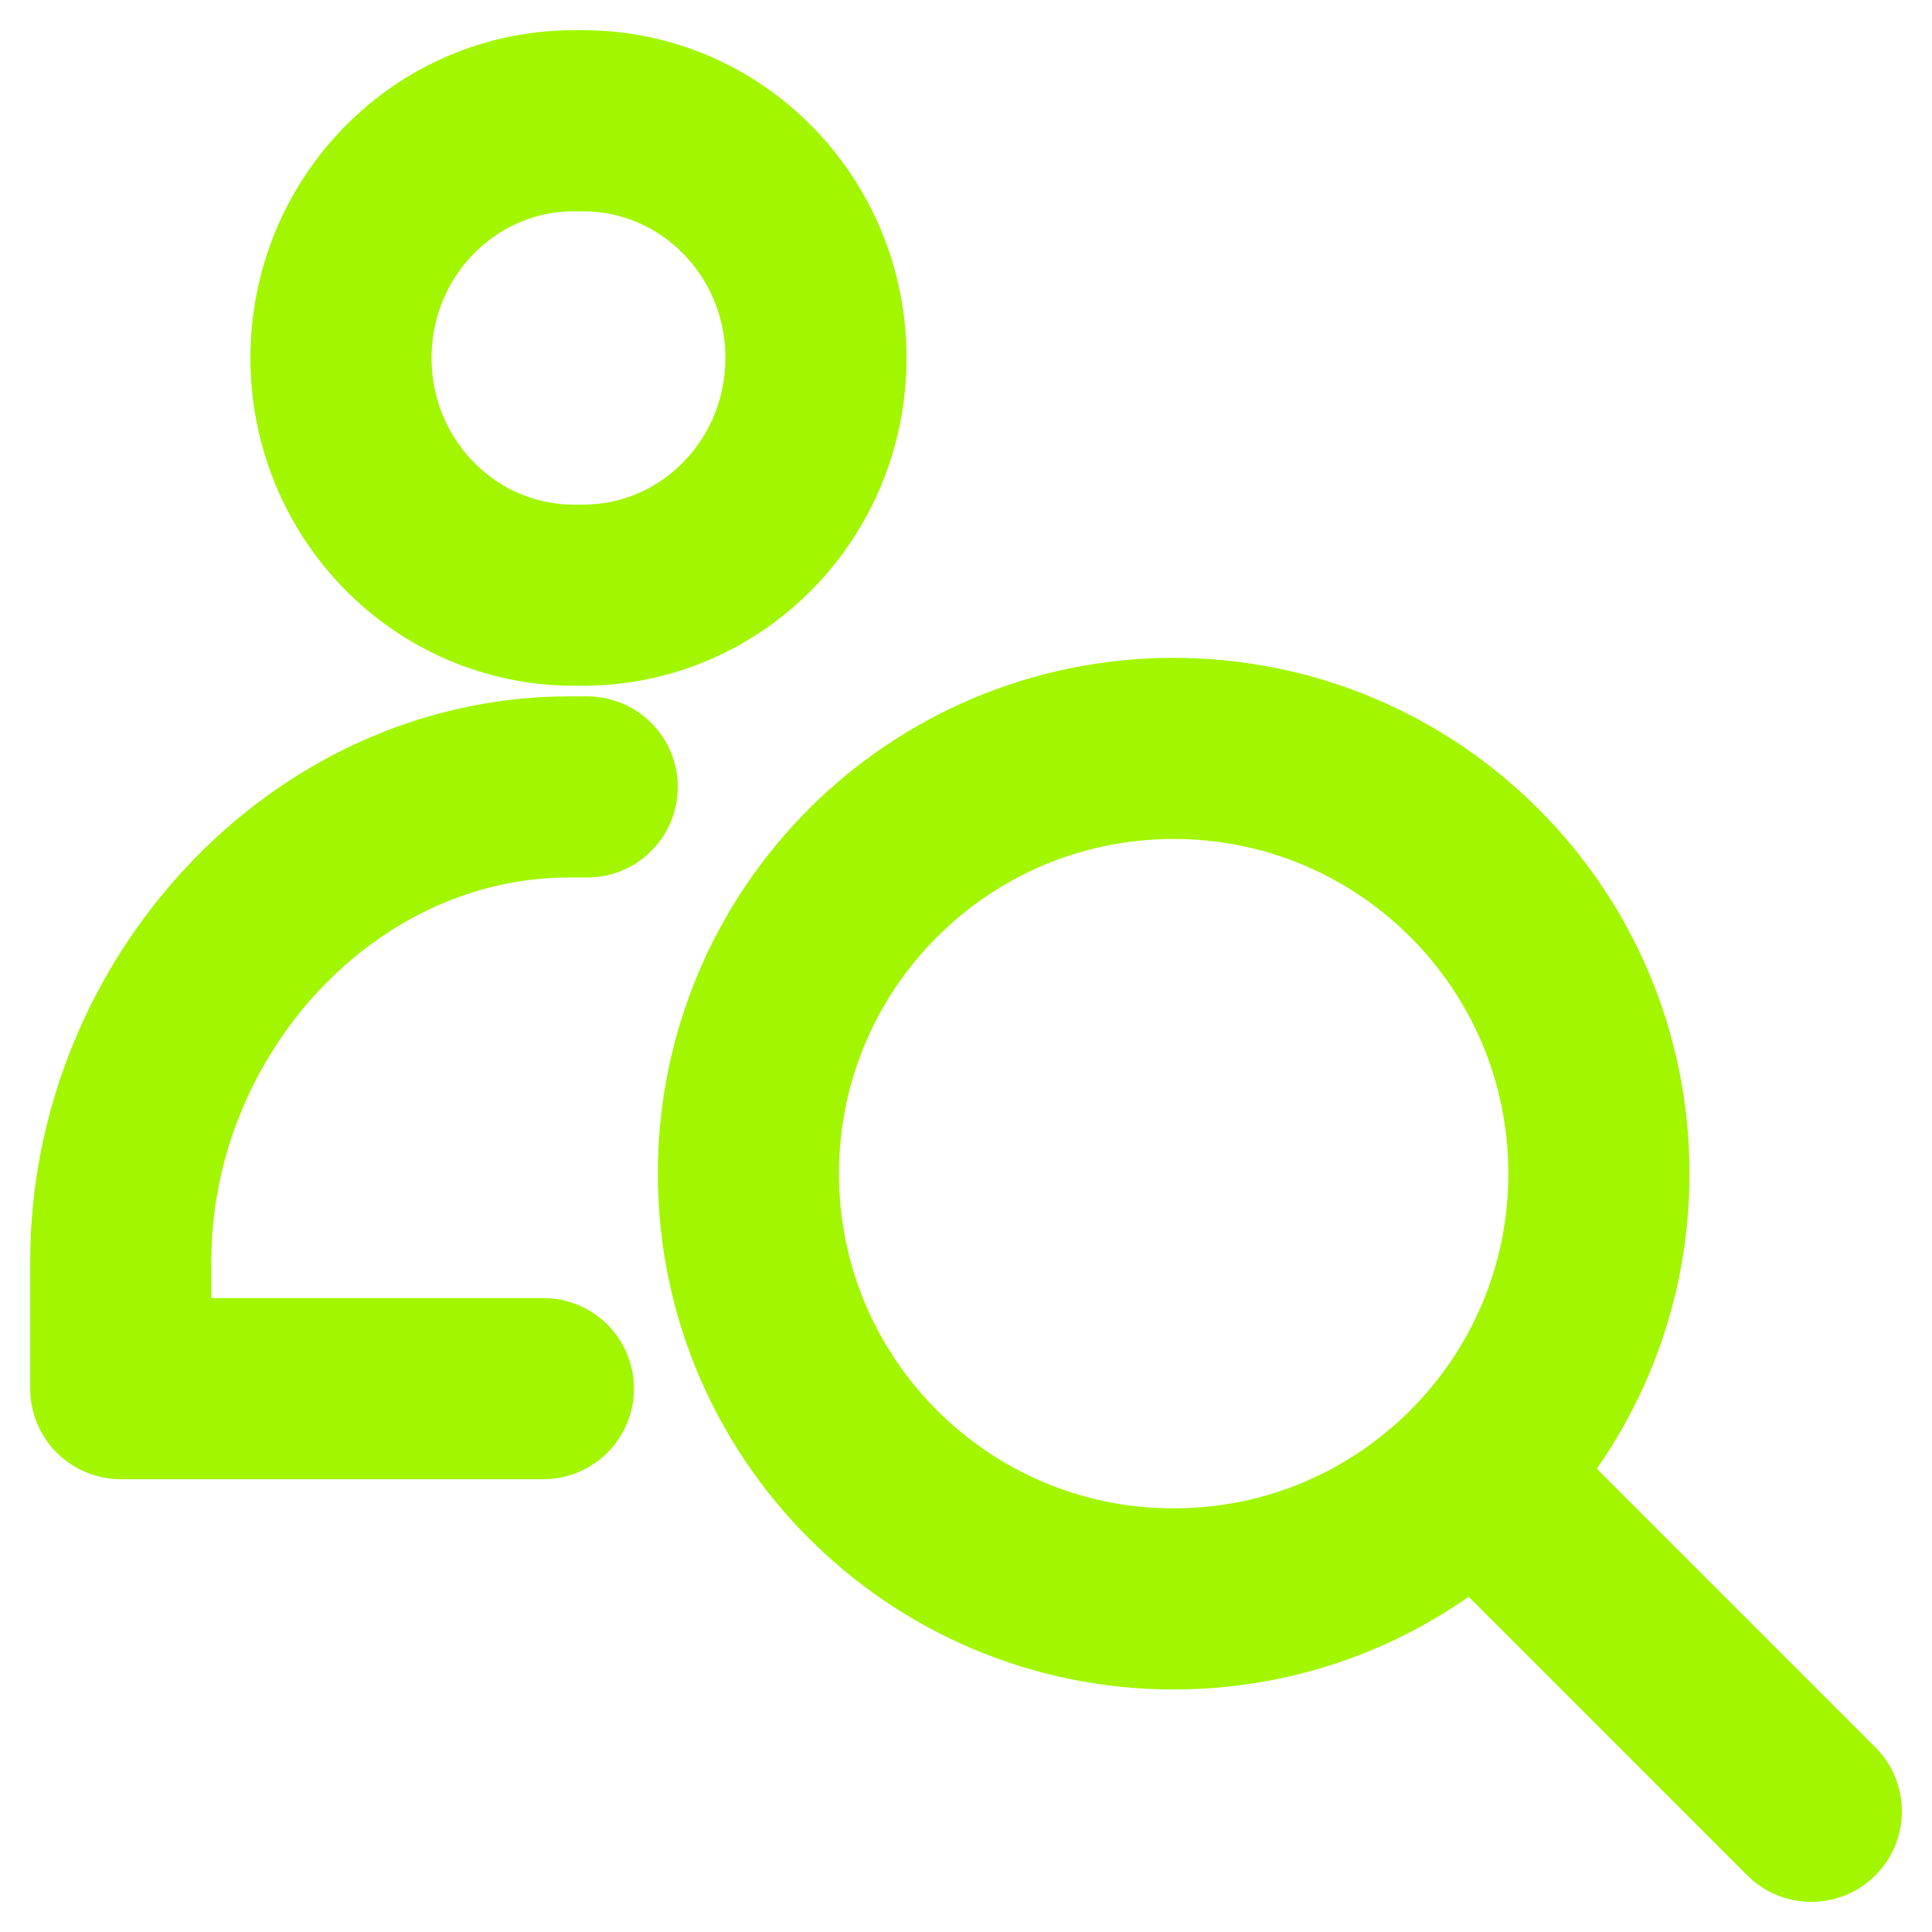
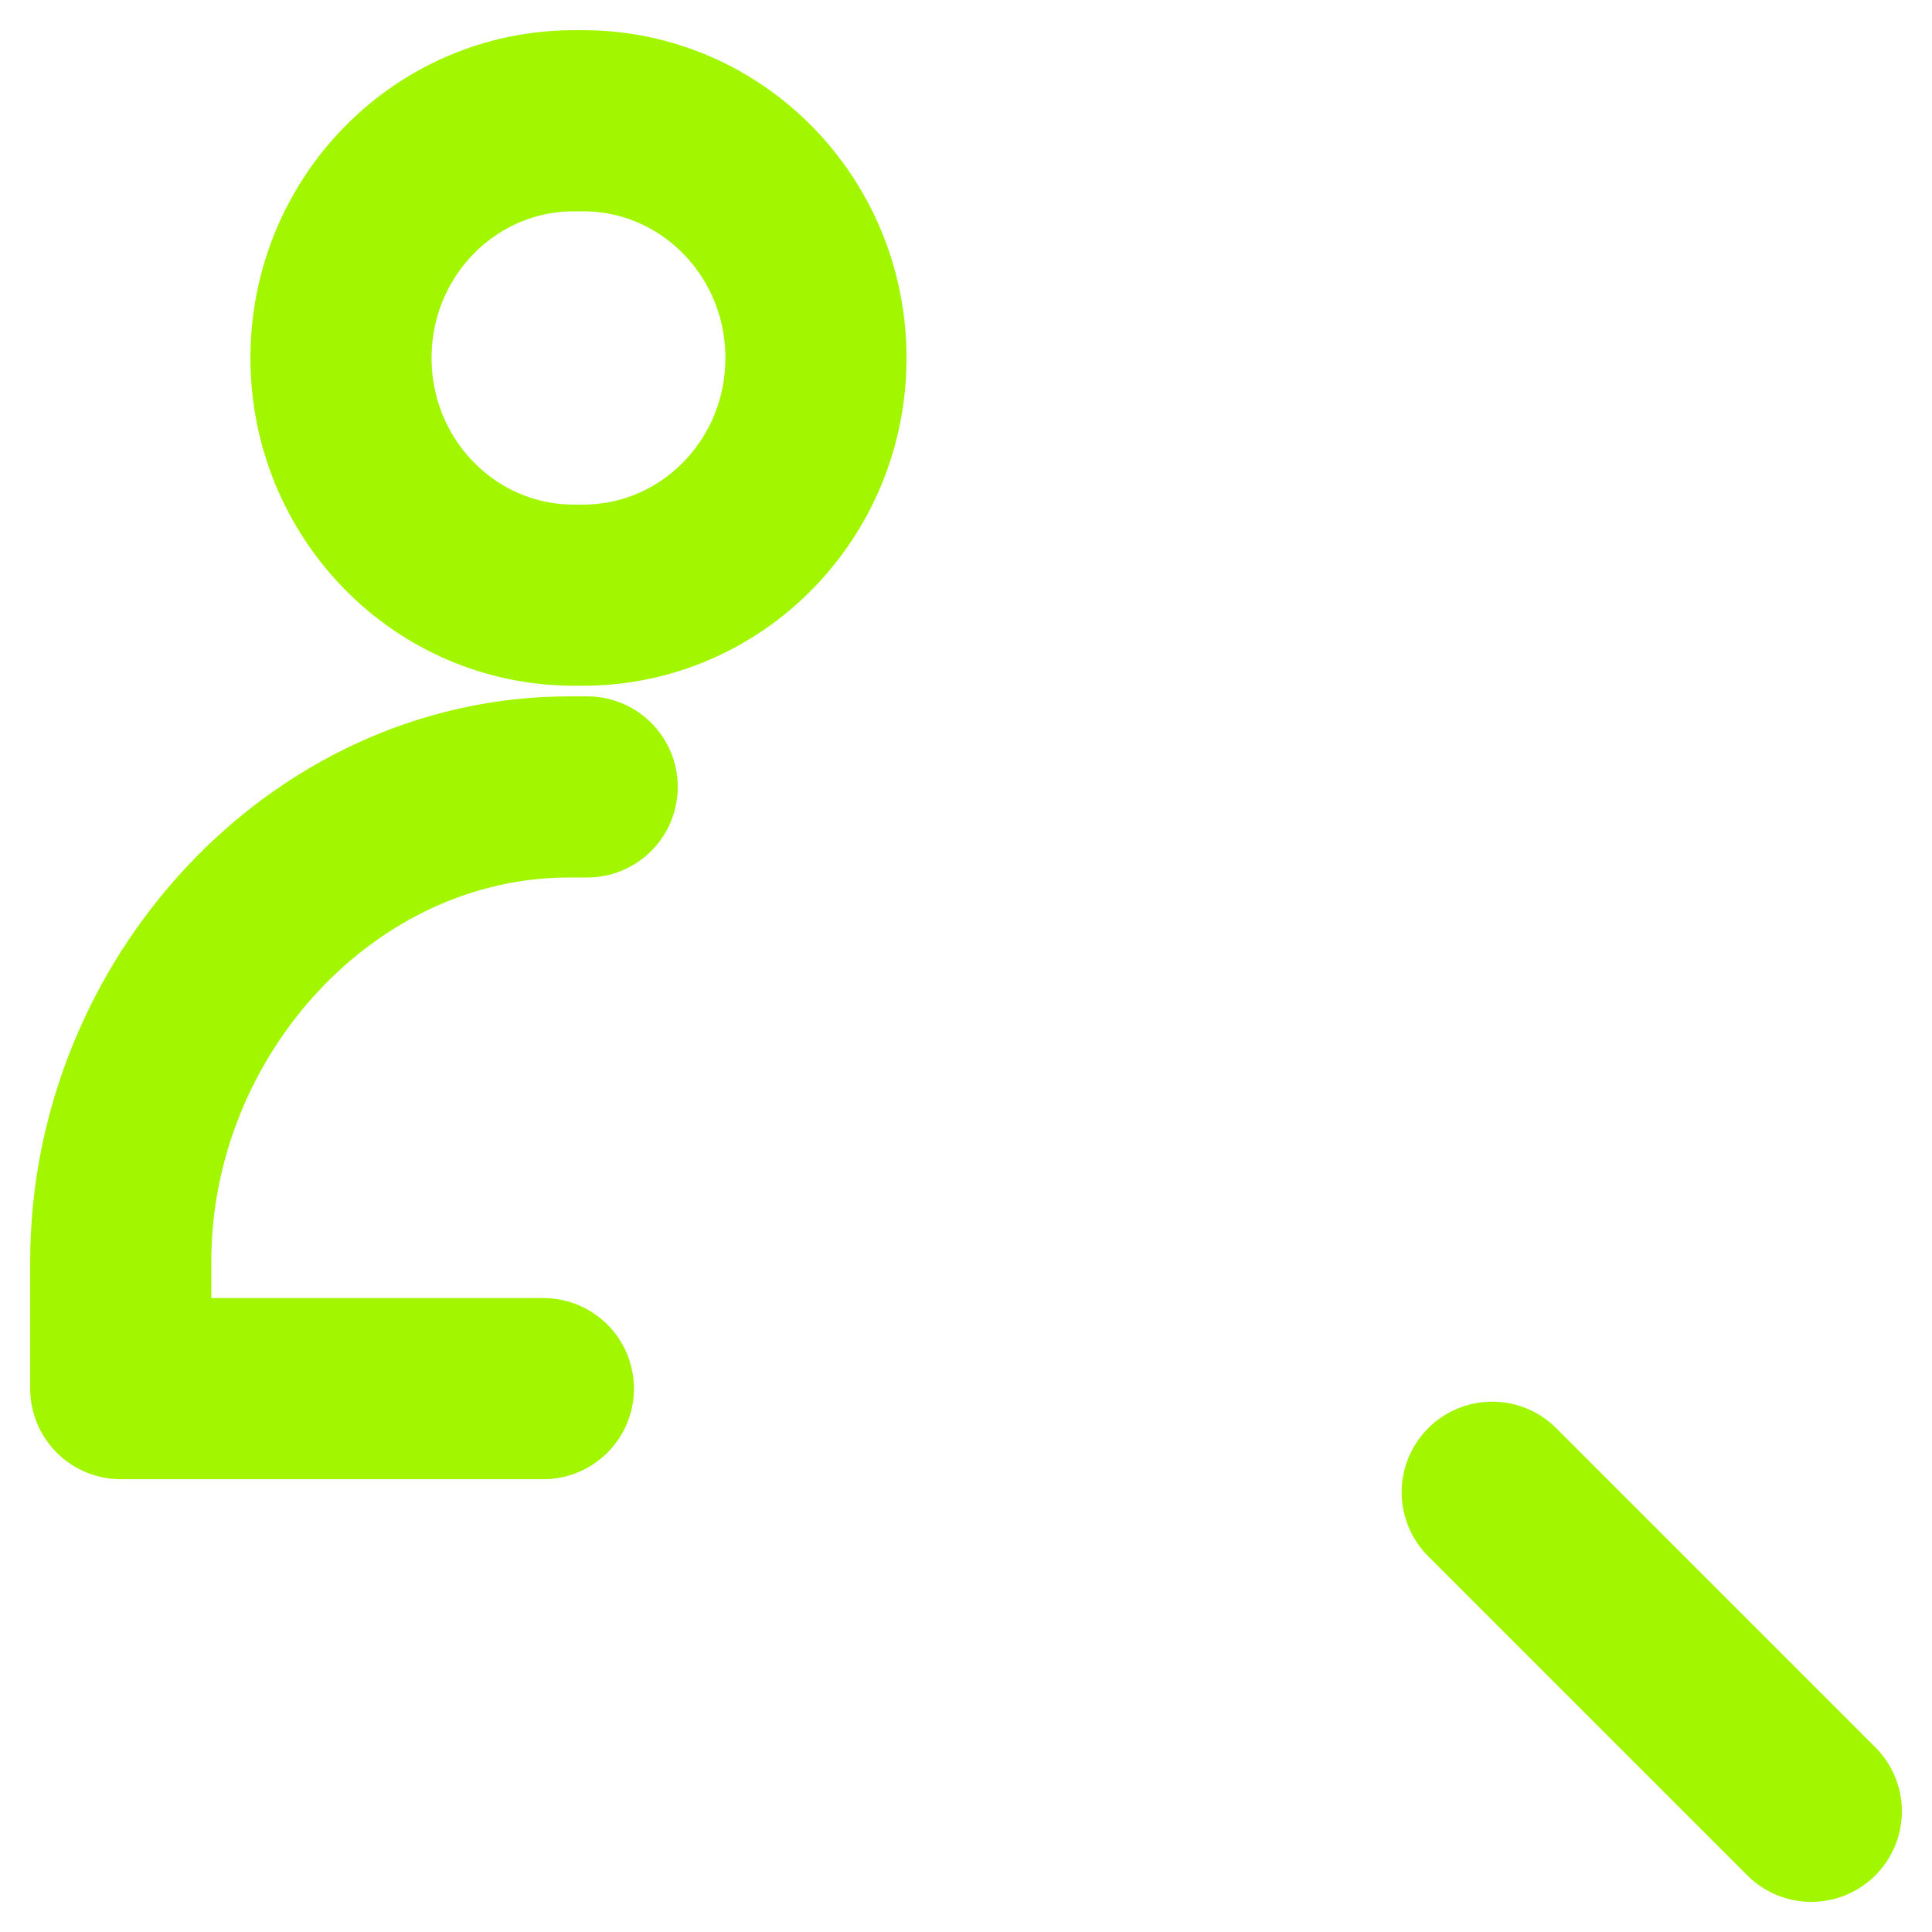
<svg xmlns="http://www.w3.org/2000/svg" width="32" height="32" viewBox="0 0 32 32" fill="none">
-   <path d="M19.439 26.483C23.33 26.483 26.483 23.329 26.483 19.439C26.483 15.549 23.33 12.396 19.439 12.396C15.549 12.396 12.396 15.549 12.396 19.439C12.396 23.329 15.549 26.483 19.439 26.483Z" stroke="#A2F600" stroke-width="3" stroke-linecap="round" stroke-linejoin="round" />
  <path d="M24.716 24.716L30.001 30.001" stroke="#A2F600" stroke-width="3" stroke-linecap="round" stroke-linejoin="round" />
  <path d="M9.656 2C11.791 2 13.515 3.759 13.515 5.929C13.515 8.099 11.791 9.858 9.656 9.858H9.507C7.372 9.858 5.648 8.099 5.648 5.929C5.648 3.759 7.372 2 9.507 2H9.656Z" stroke="#A2F600" stroke-width="3" stroke-linecap="round" stroke-linejoin="round" />
  <path d="M9.726 13.034H9.578H9.429C5.325 13.034 2 16.709 2 20.892V23H9" stroke="#A2F600" stroke-width="3" stroke-linecap="round" stroke-linejoin="round" />
</svg>